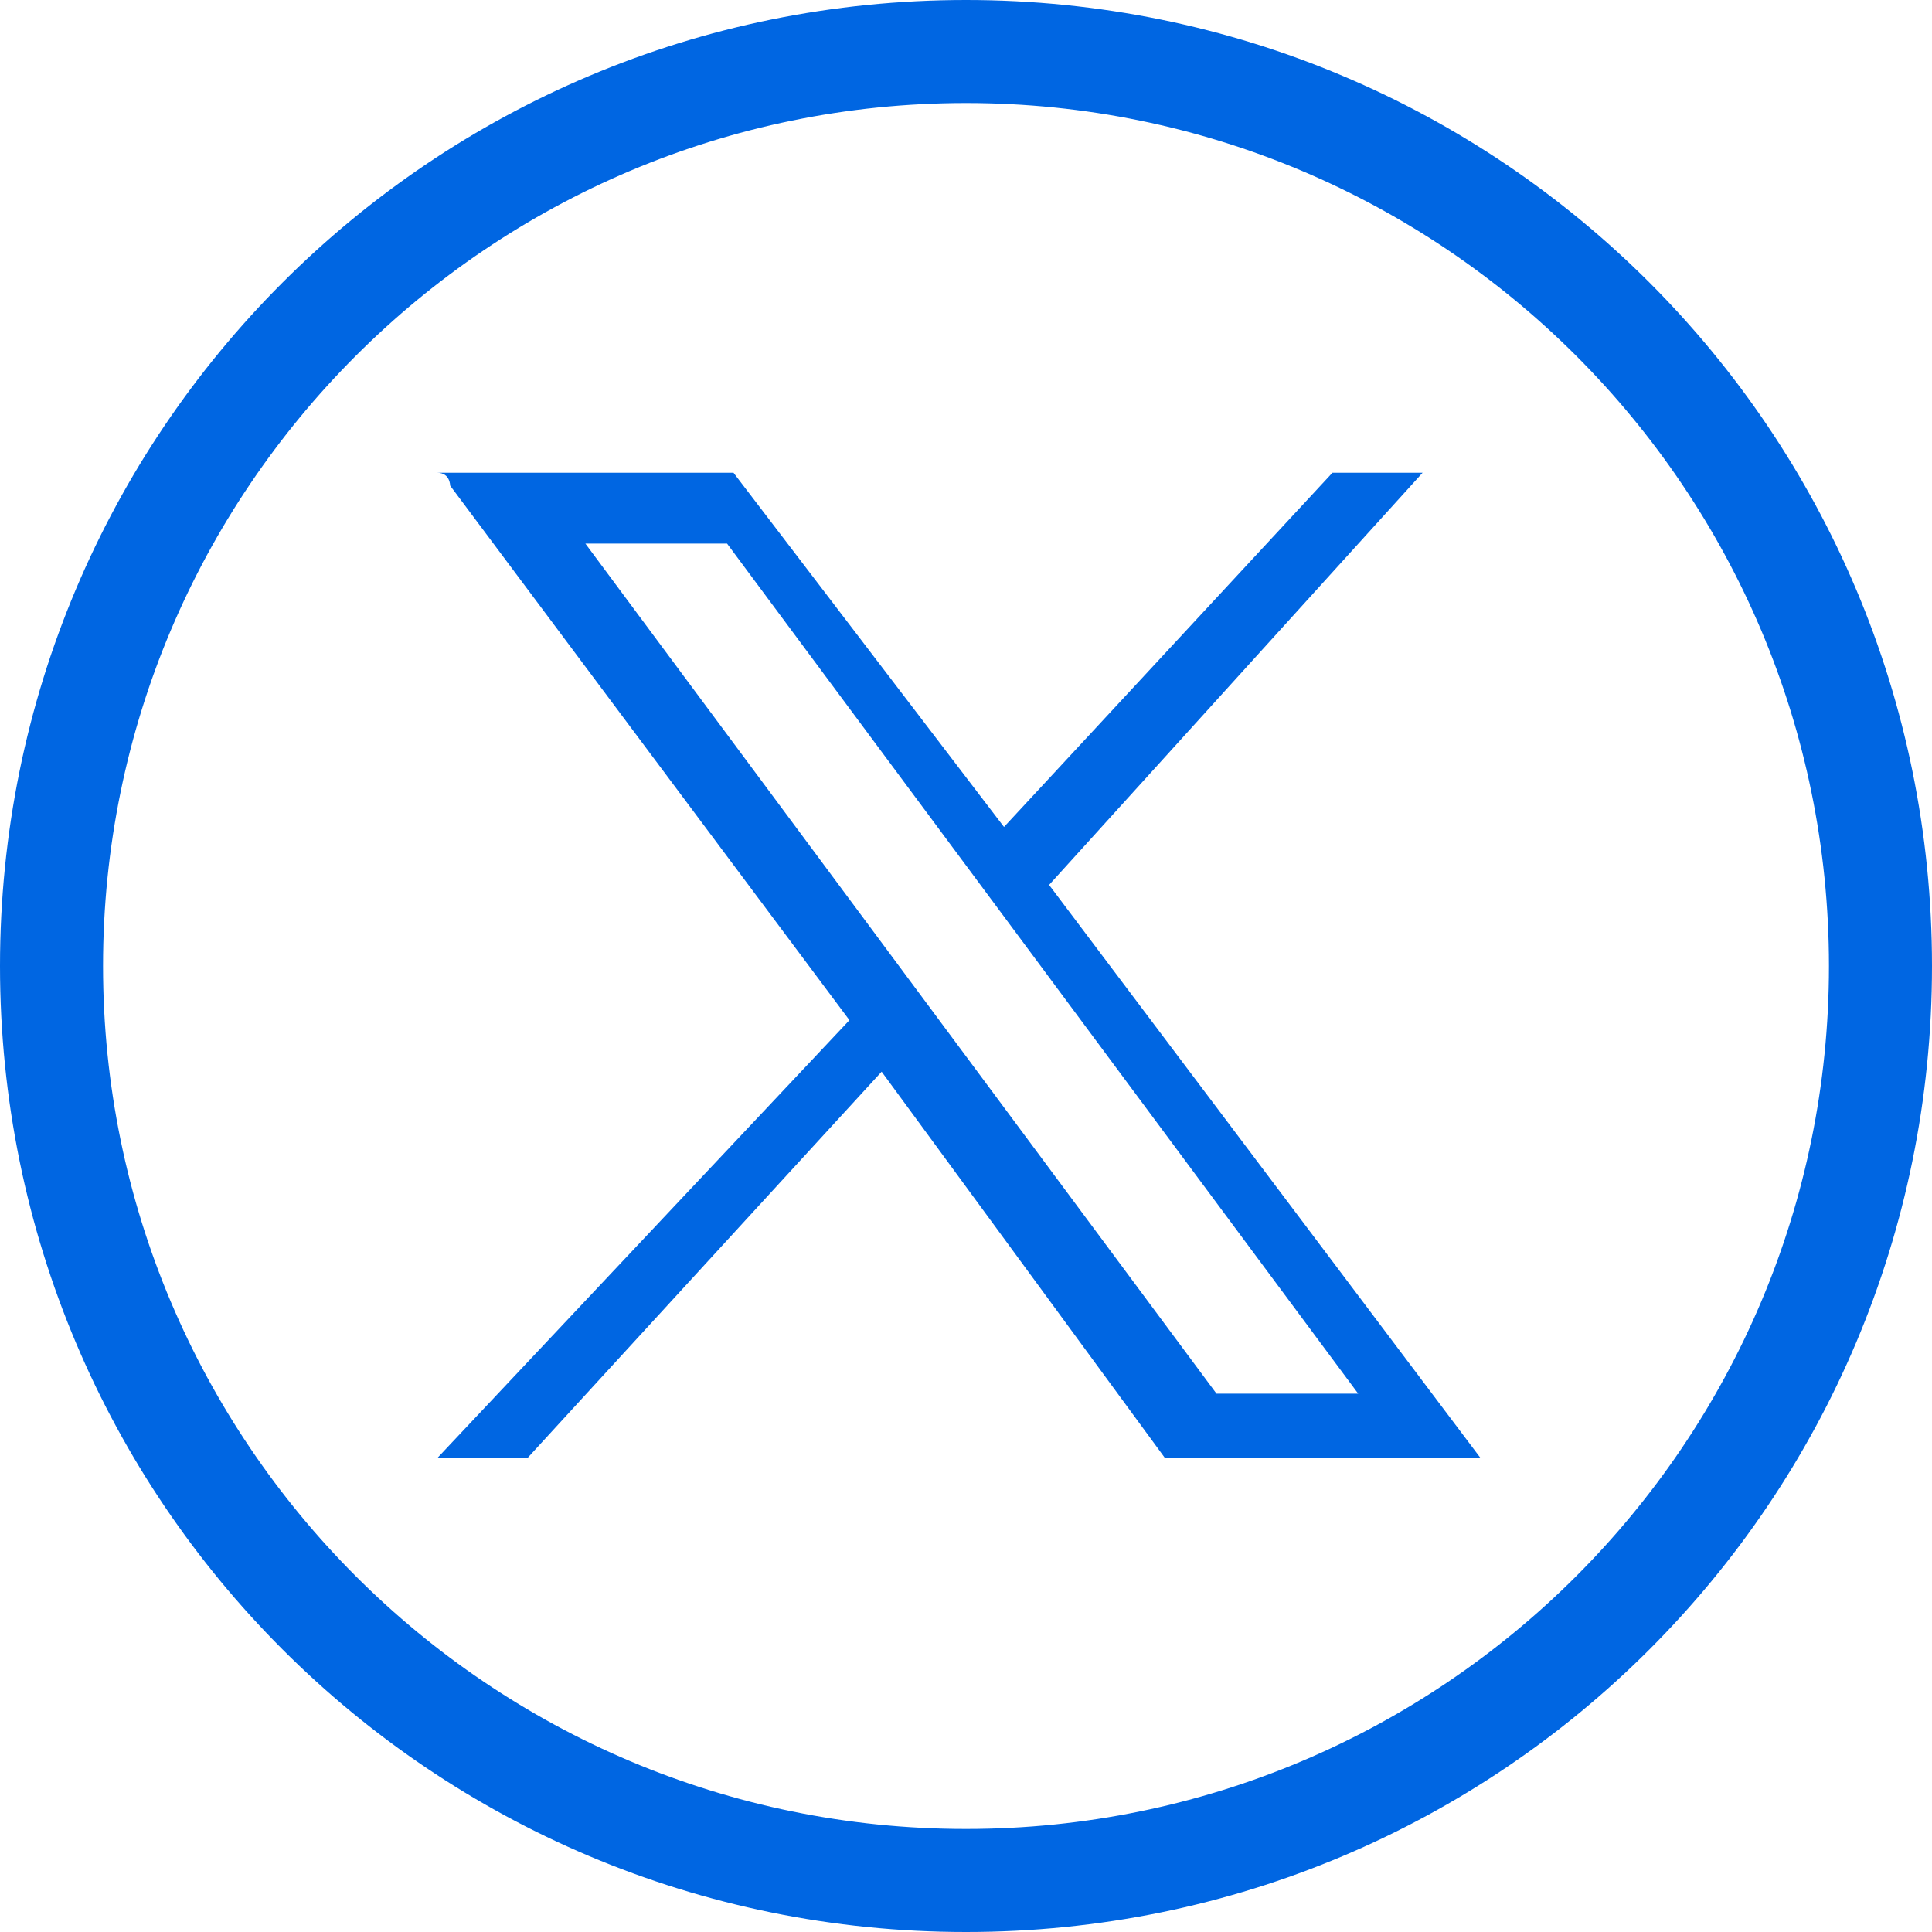
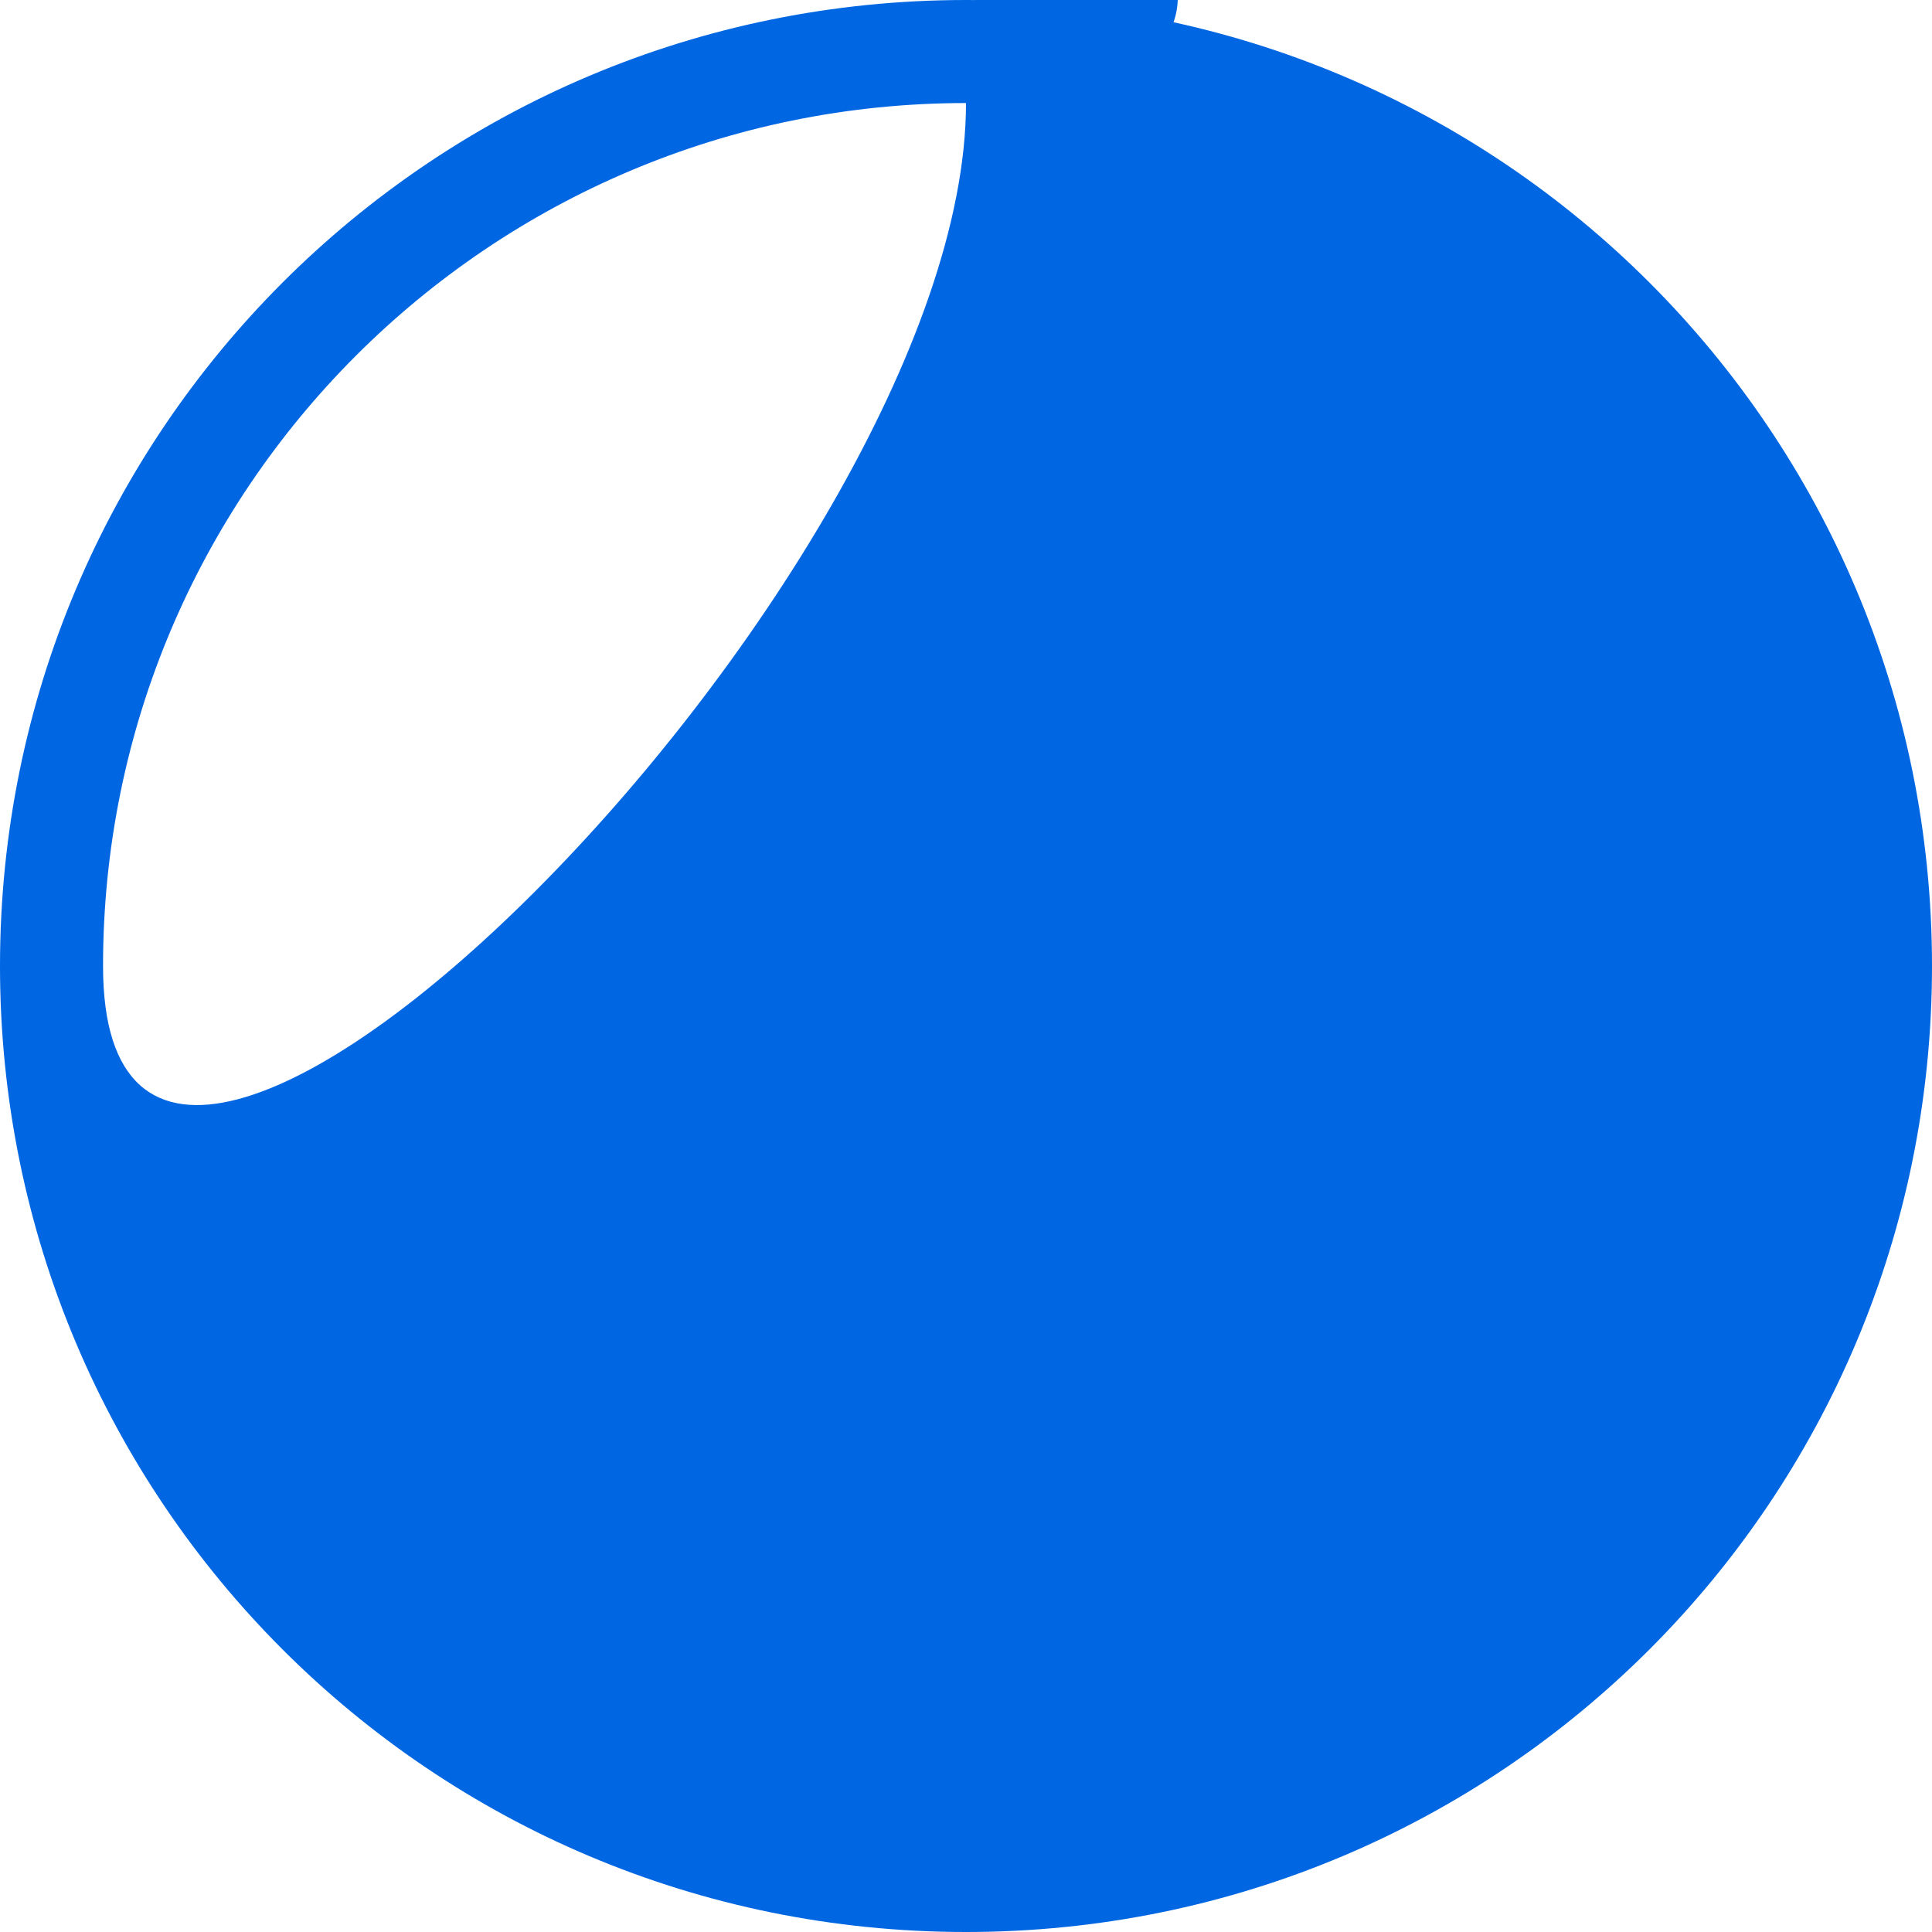
<svg xmlns="http://www.w3.org/2000/svg" version="1.1" id="Camada_1" x="0px" y="0px" width="30px" height="30px" viewBox="0 0 30 30" style="enable-background:new 0 0 30 30;" xml:space="preserve">
  <style type="text/css">
	.st0{fill:#0066E2;}
</style>
  <g>
    <g>
-       <path class="st0" d="M15,30C6.7,30,0,23.3,0,15S6.7,0,15,0s15,6.7,15,15S23.3,30,15,30z M15,1.6C7.6,1.6,1.6,7.6,1.6,15    s6,13.4,13.4,13.4s13.4-6,13.4-13.4S22.4,1.6,15,1.6z" />
+       <path class="st0" d="M15,30C6.7,30,0,23.3,0,15S6.7,0,15,0s15,6.7,15,15S23.3,30,15,30z M15,1.6C7.6,1.6,1.6,7.6,1.6,15    s13.4-6,13.4-13.4S22.4,1.6,15,1.6z" />
    </g>
    <g>
      <g id="layer1" transform="translate(52.39,-25.059)">
-         <path id="path1009" class="st0" d="M-45.4,32.6l6.2,8.3l-6.4,6.8h1.4l5.5-6l4.4,6h4.9l-6.7-8.9l5.8-6.4h-1.4l-5.1,5.5l-4.2-5.5     h-4.6C-45.4,32.4-45.4,32.6-45.4,32.6z M-43.3,33.5h2.2l9.8,13.2h-2.2L-43.3,33.5z" />
-       </g>
+         </g>
    </g>
  </g>
</svg>